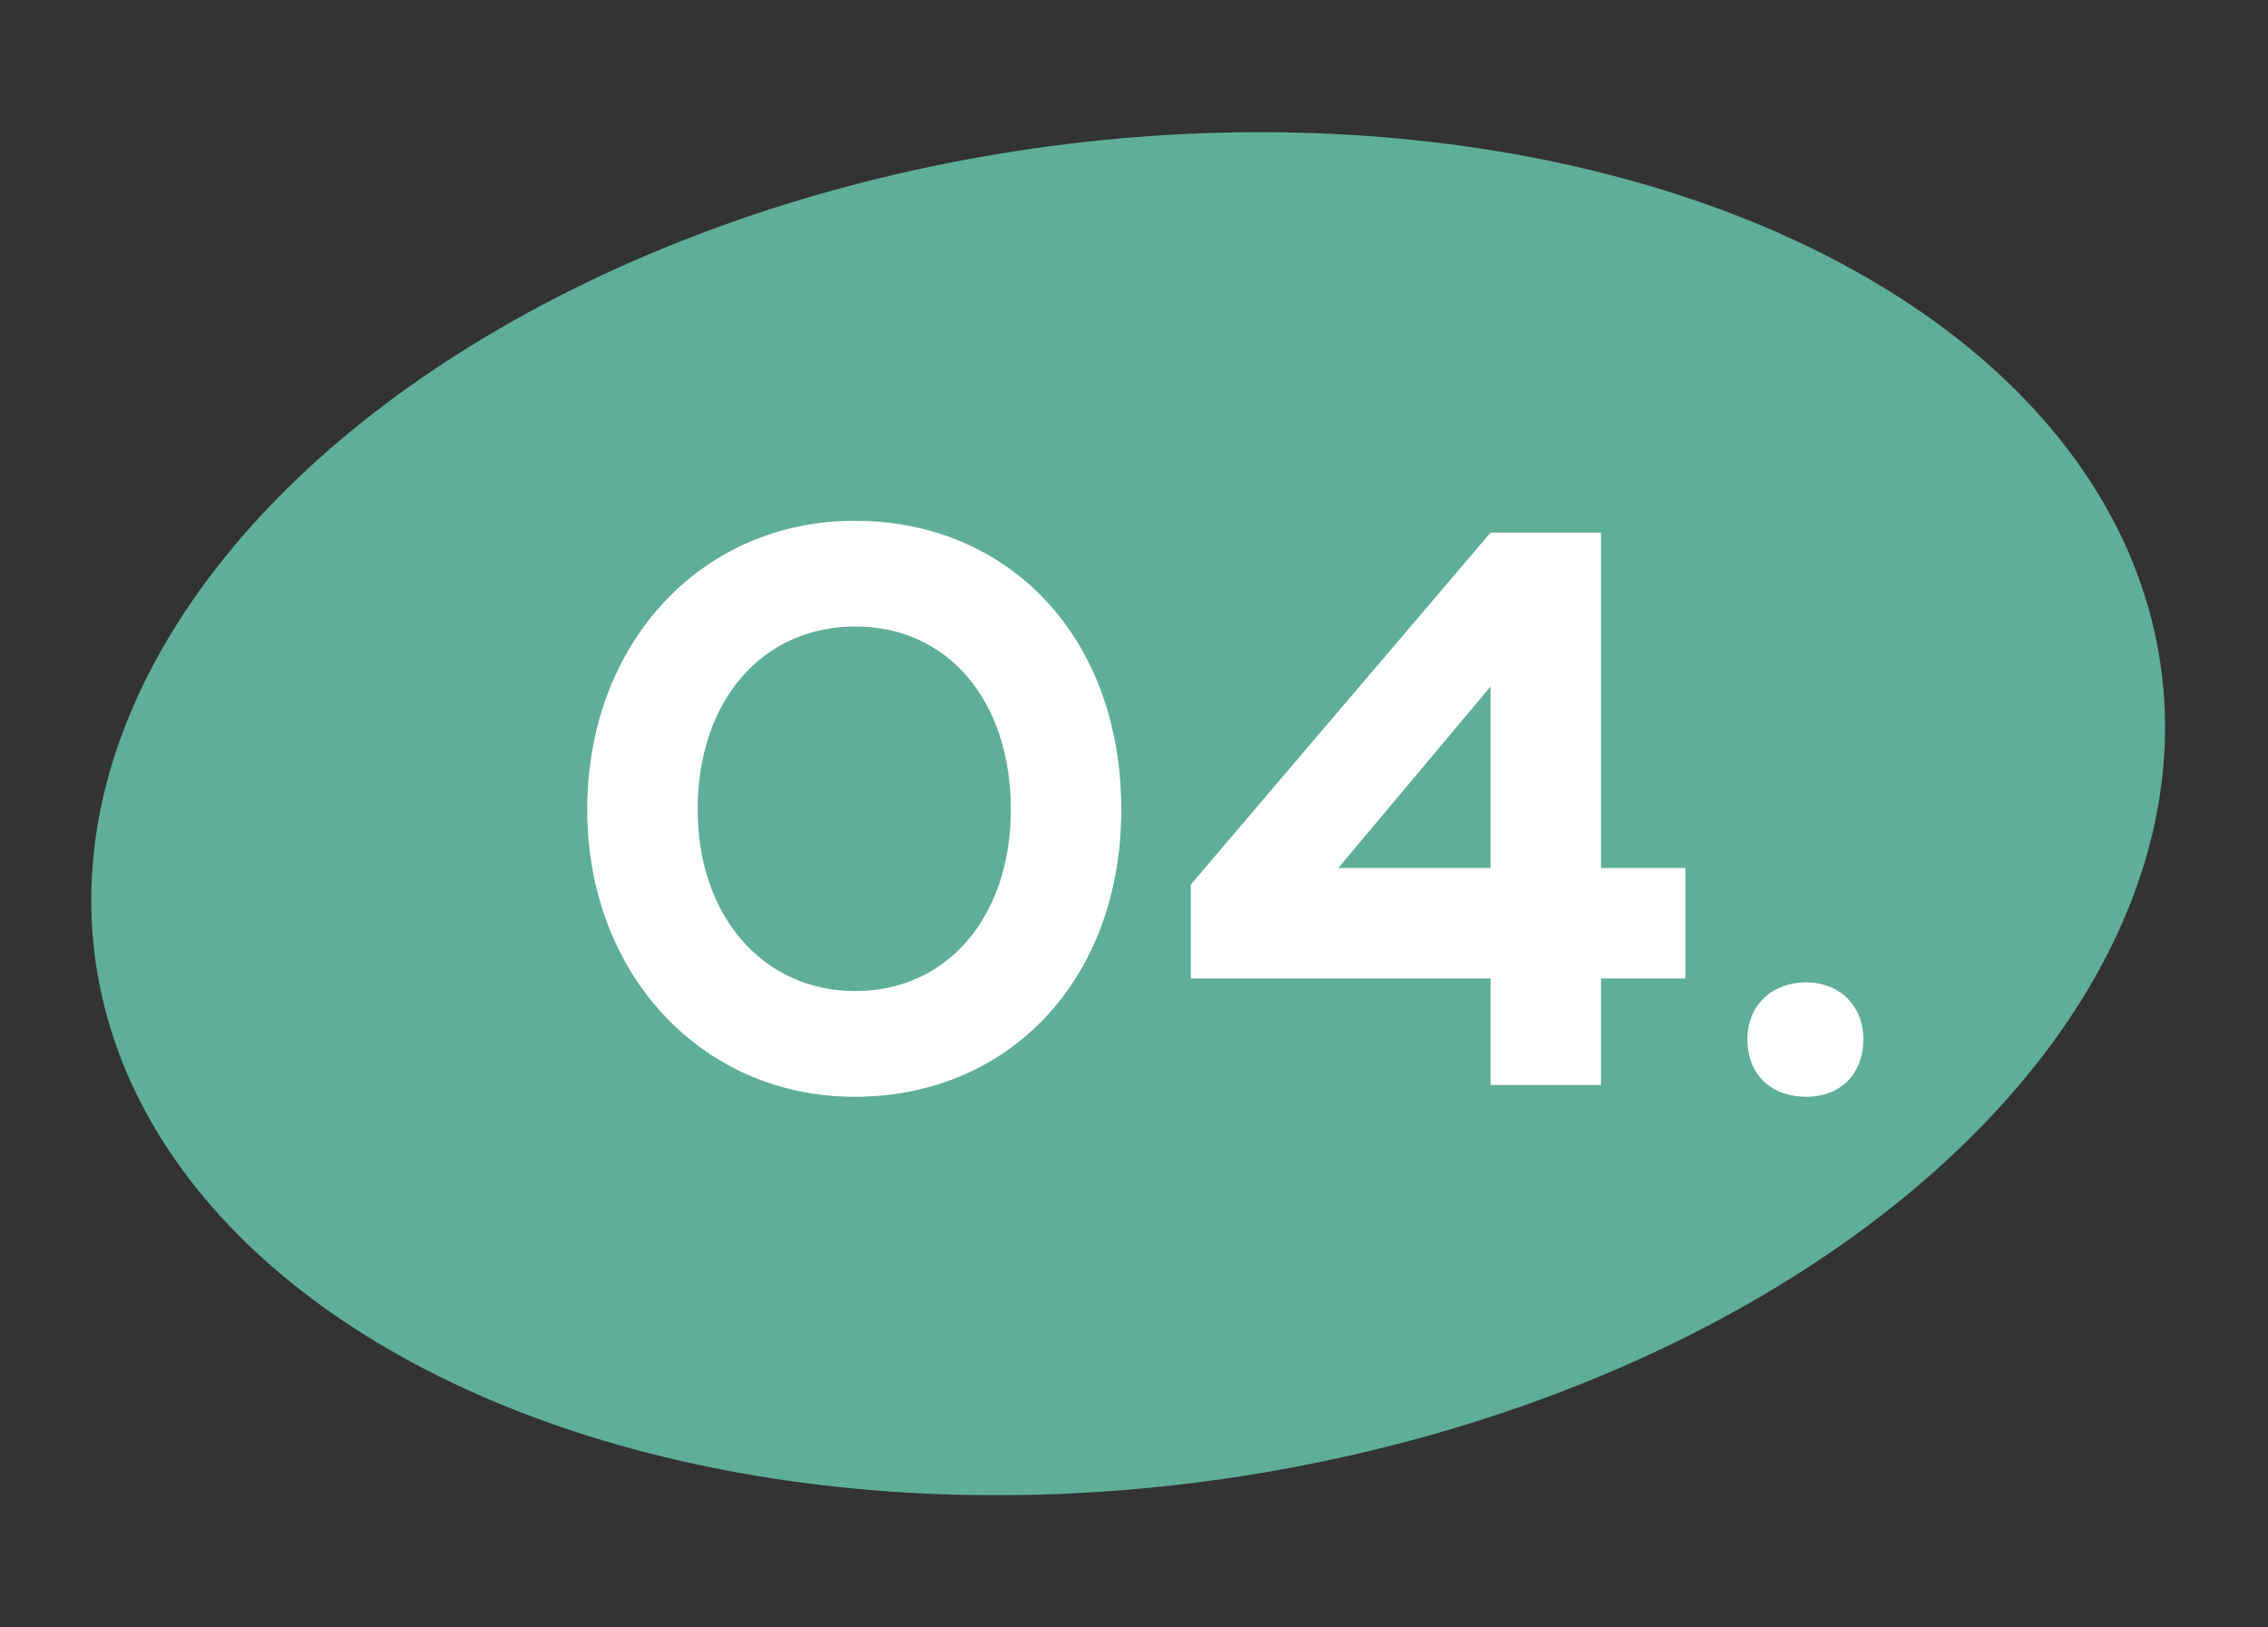
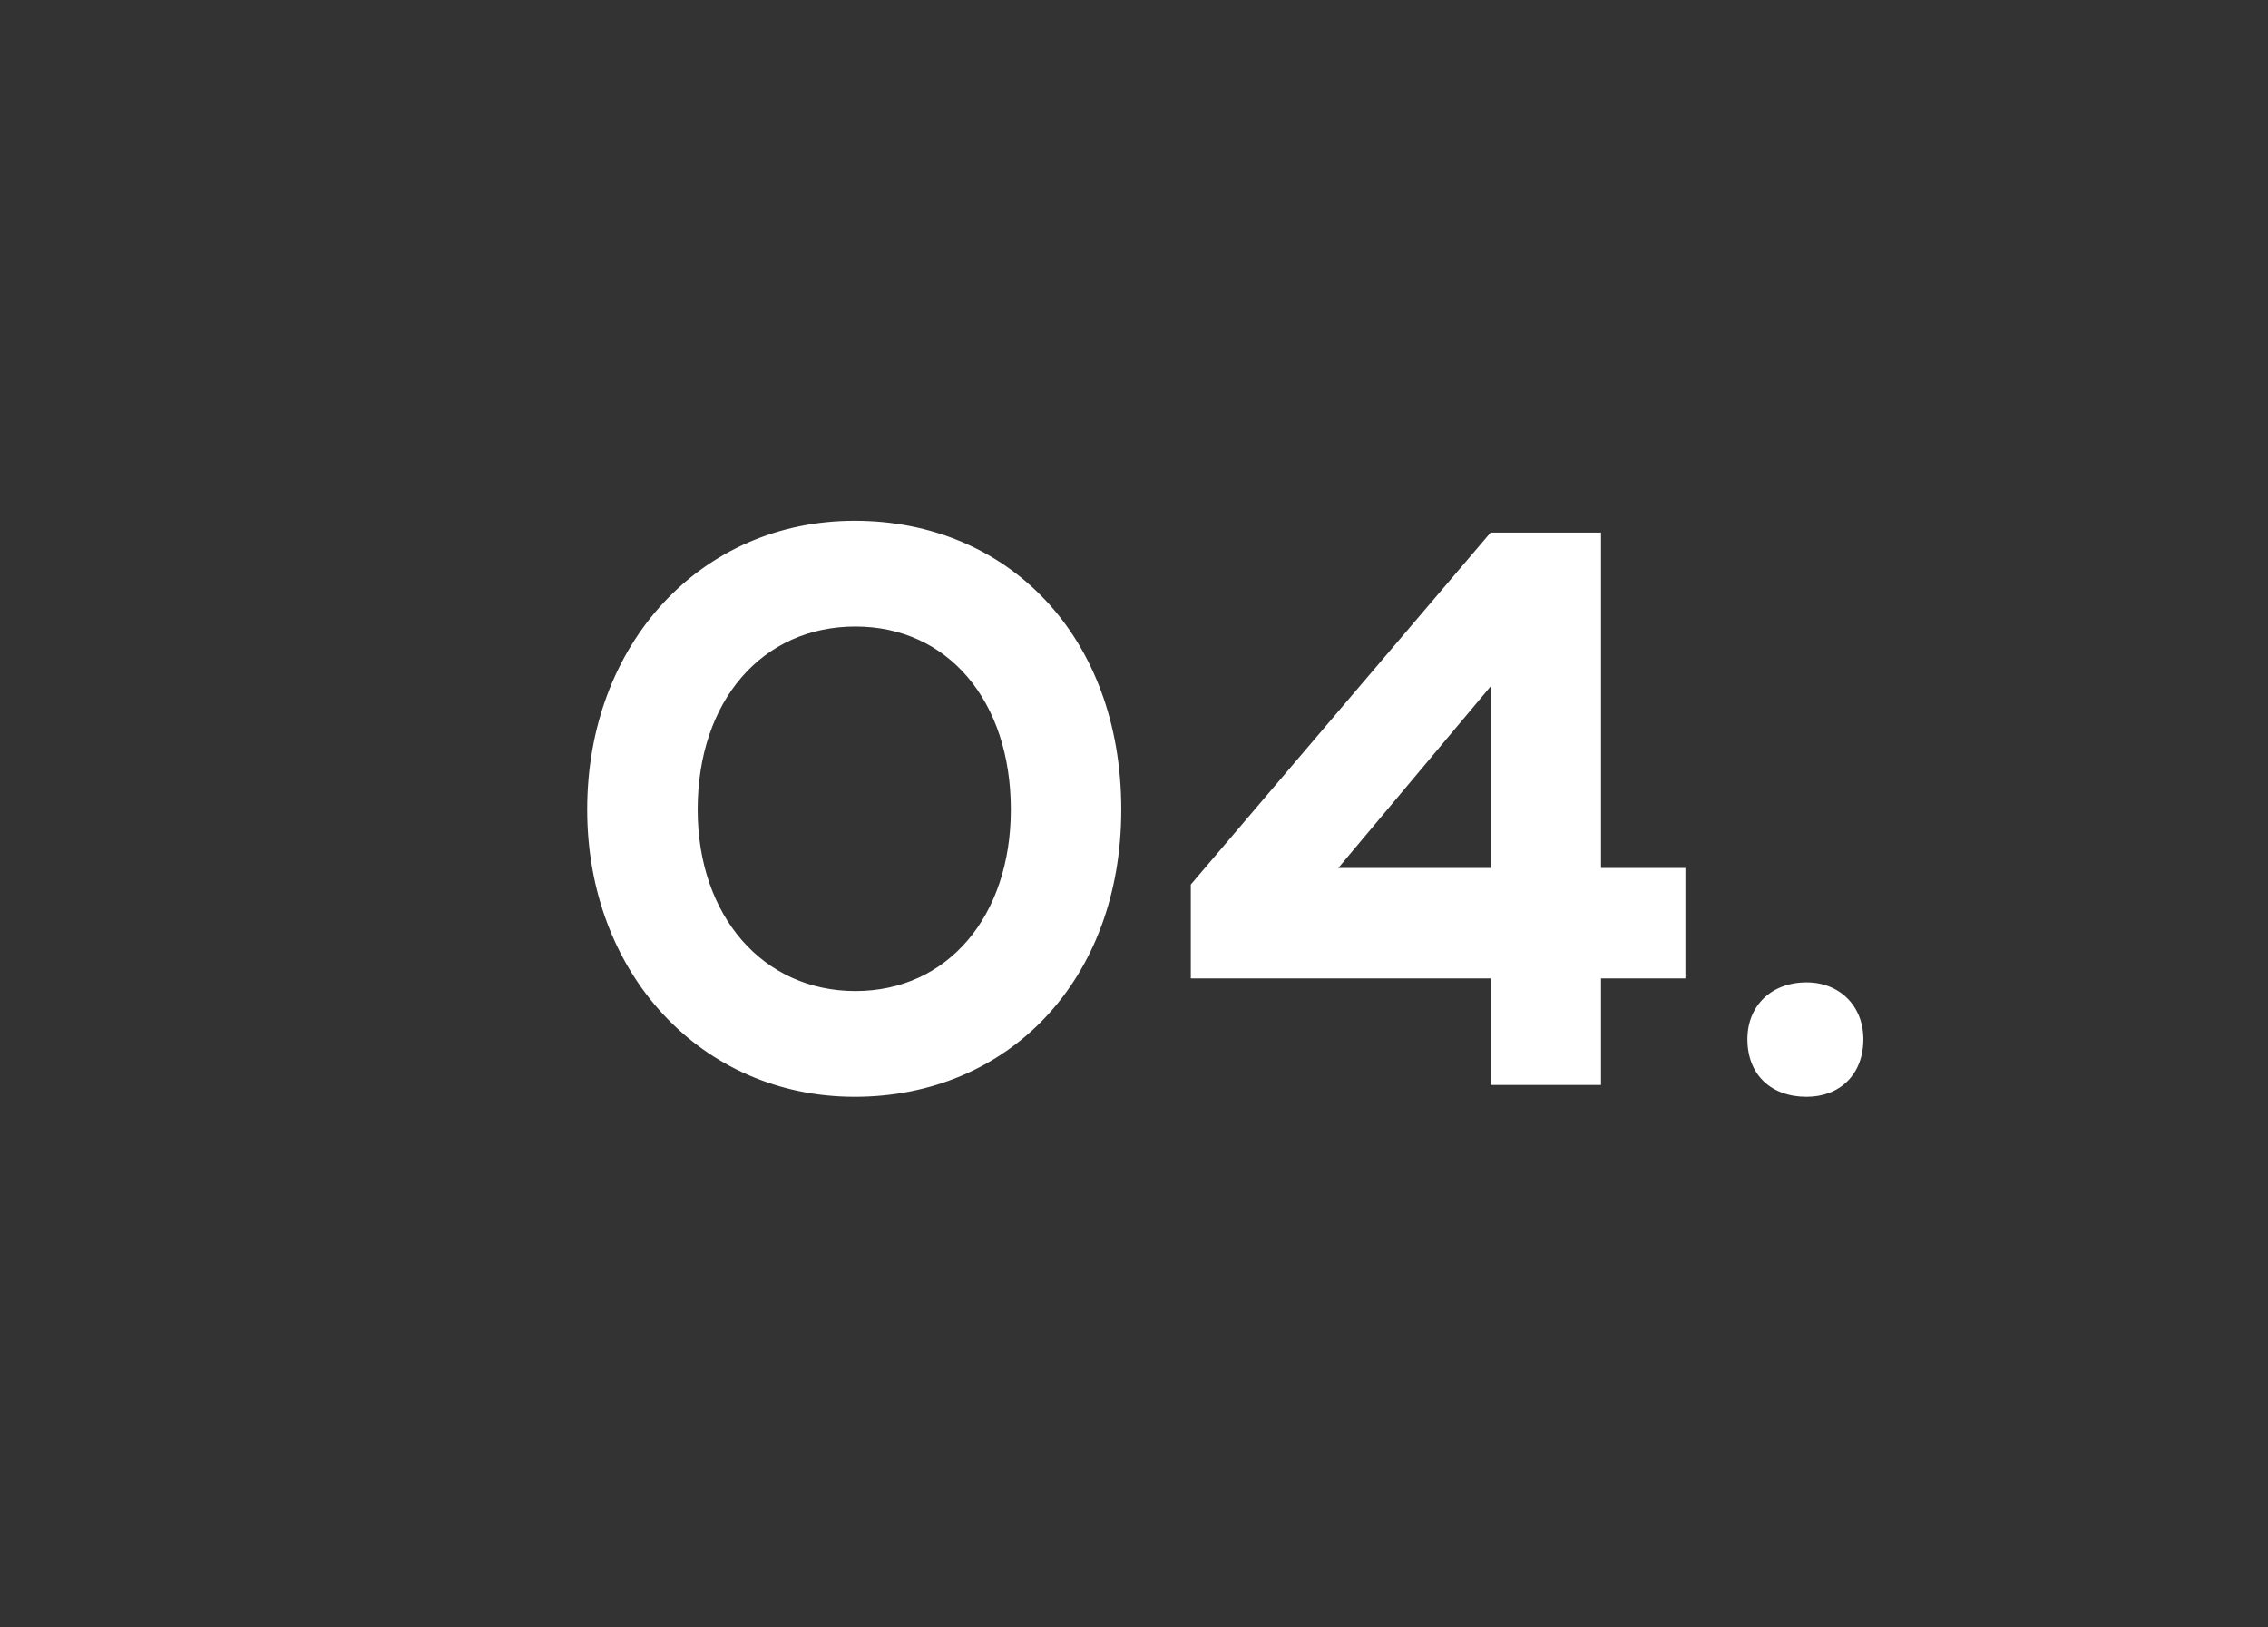
<svg xmlns="http://www.w3.org/2000/svg" width="92" height="66" viewBox="0 0 92 66" fill="none">
  <rect x="0" y="0" width="92" height="66" fill="#333333" stroke="none" />
-   <ellipse cx="45.763" cy="33" rx="42.313" ry="27.251" transform="rotate(-8.188 45.763 33)" fill="#5FAE98" />
  <path d="M23.82 32.832C23.82 26.112 28.428 21.12 34.668 21.12C40.908 21.12 45.484 25.824 45.484 32.832C45.484 39.744 40.908 44.48 34.668 44.48C28.46 44.48 23.82 39.488 23.82 32.832ZM28.3 32.832C28.3 37.152 30.956 40.192 34.7 40.192C38.444 40.192 41.004 37.152 41.004 32.832C41.004 28.416 38.444 25.408 34.7 25.408C30.924 25.408 28.3 28.416 28.3 32.832ZM48.304 39.68V35.872L60.464 21.6H64.944V35.2H68.368V39.68H64.944V44H60.464V39.68H48.304ZM54.288 35.2H60.464V27.84L54.288 35.2ZM70.882 42.144C70.882 40.8 71.842 39.84 73.282 39.84C74.626 39.84 75.586 40.8 75.586 42.144C75.586 43.584 74.626 44.48 73.282 44.48C71.842 44.48 70.882 43.584 70.882 42.144Z" fill="white" />
</svg>